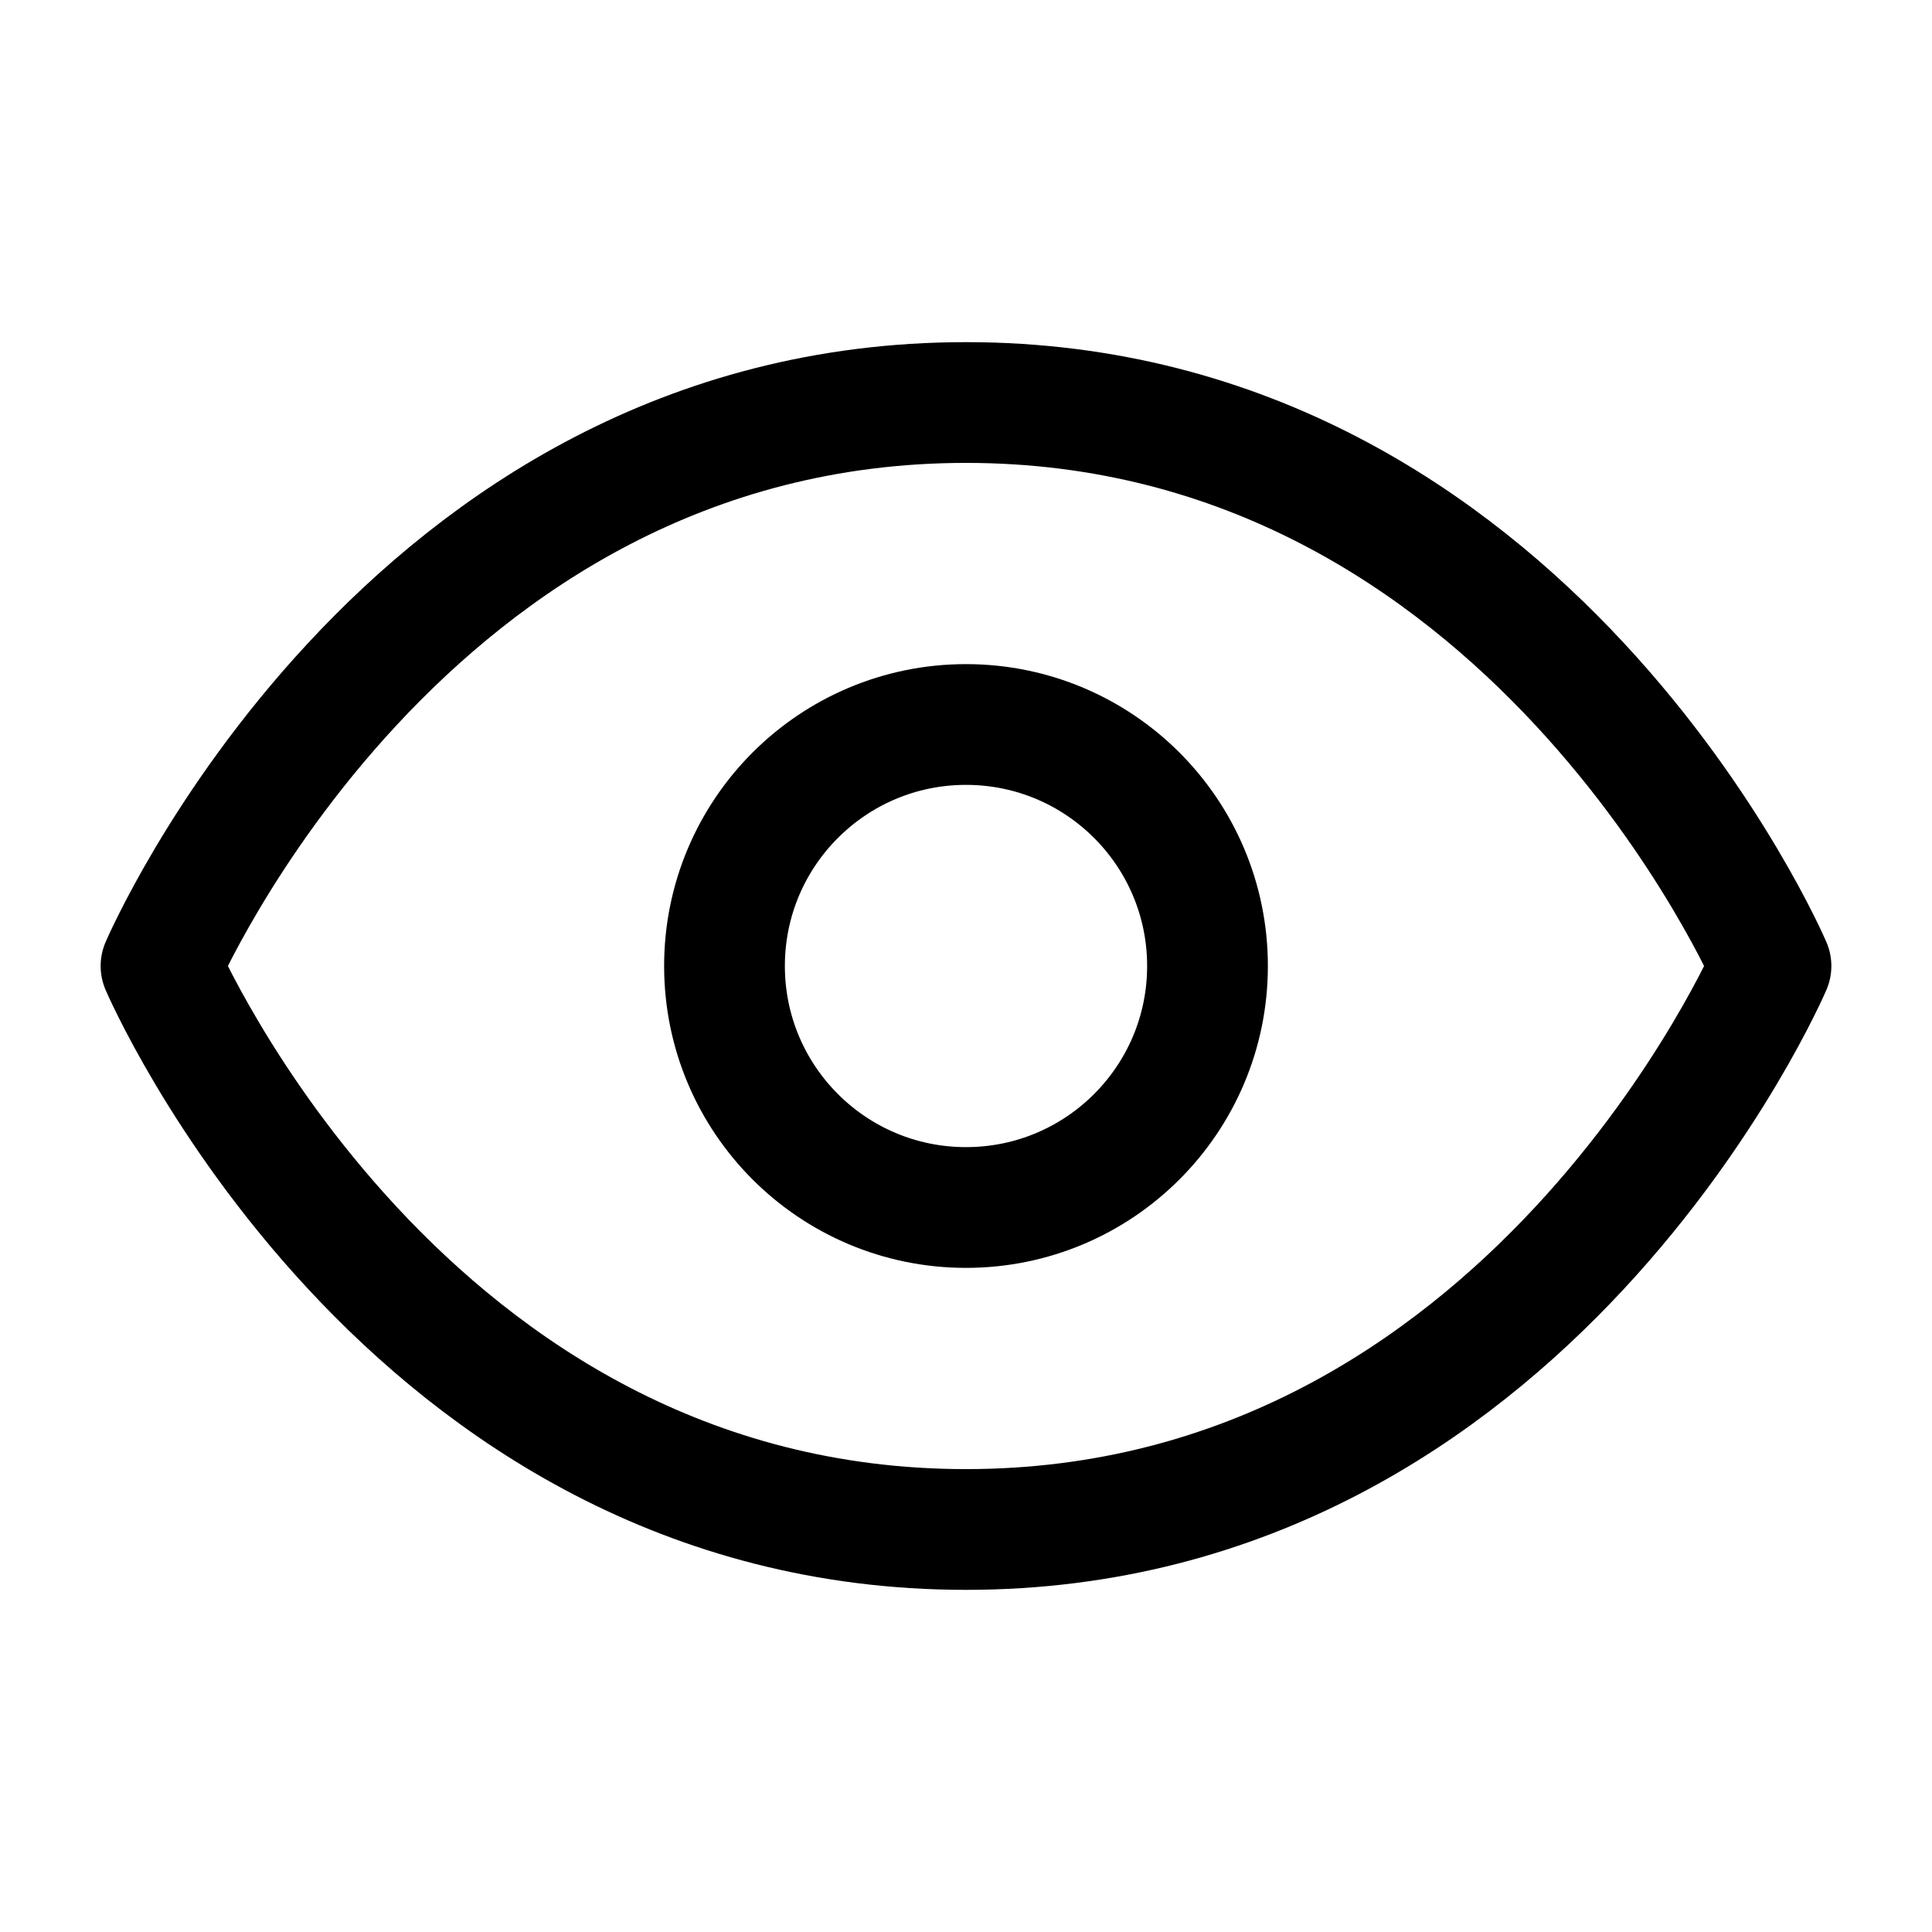
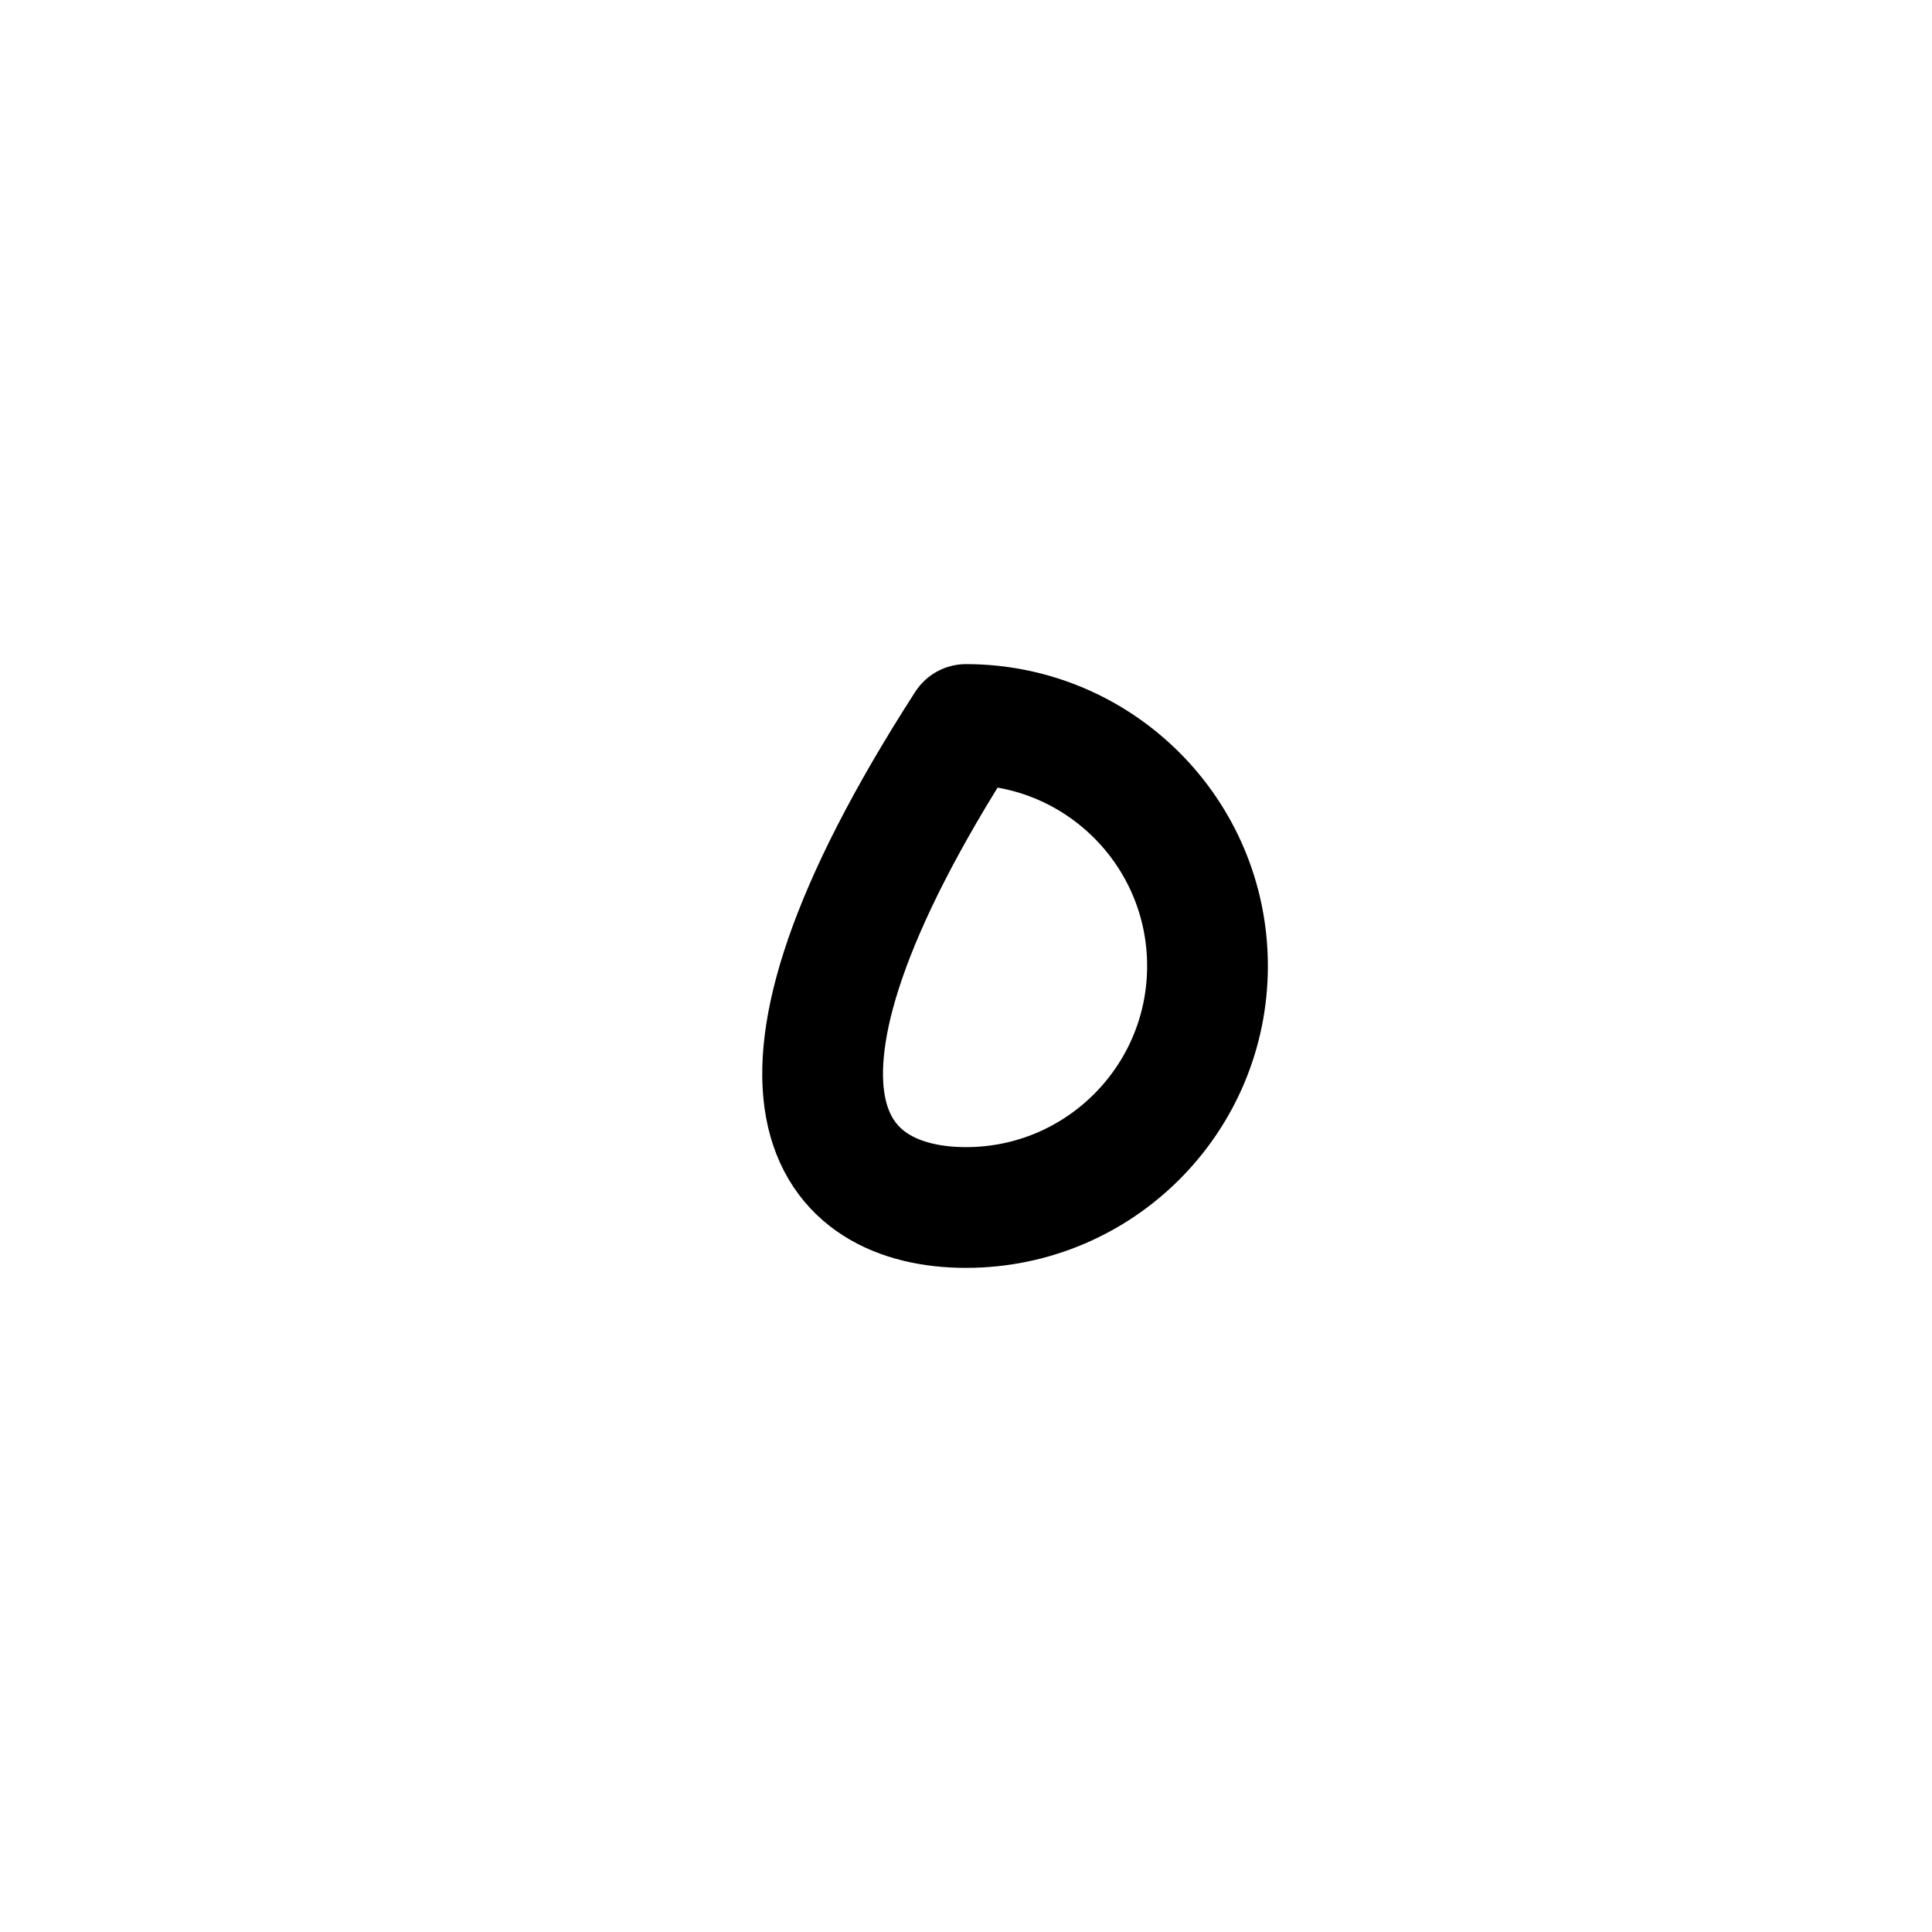
<svg xmlns="http://www.w3.org/2000/svg" width="32" height="32" viewBox="0 0 32 32" fill="none">
-   <path d="M2.667 16C2.667 16 6.667 6.667 16 6.667C25.333 6.667 29.333 16 29.333 16C29.333 16 25.333 25.333 16 25.333C6.667 25.333 2.667 16 2.667 16Z" stroke="#97CB26" style="stroke:#97CB26;stroke:color(display-p3 0.592 0.796 0.149);stroke-opacity:1;" stroke-width="2" stroke-linecap="round" stroke-linejoin="round" />
-   <path d="M16 20C18.209 20 20 18.209 20 16C20 13.791 18.209 12 16 12C13.791 12 12 13.791 12 16C12 18.209 13.791 20 16 20Z" stroke="#97CB26" style="stroke:#97CB26;stroke:color(display-p3 0.592 0.796 0.149);stroke-opacity:1;" stroke-width="2" stroke-linecap="round" stroke-linejoin="round" />
+   <path d="M16 20C18.209 20 20 18.209 20 16C20 13.791 18.209 12 16 12C12 18.209 13.791 20 16 20Z" stroke="#97CB26" style="stroke:#97CB26;stroke:color(display-p3 0.592 0.796 0.149);stroke-opacity:1;" stroke-width="2" stroke-linecap="round" stroke-linejoin="round" />
</svg>